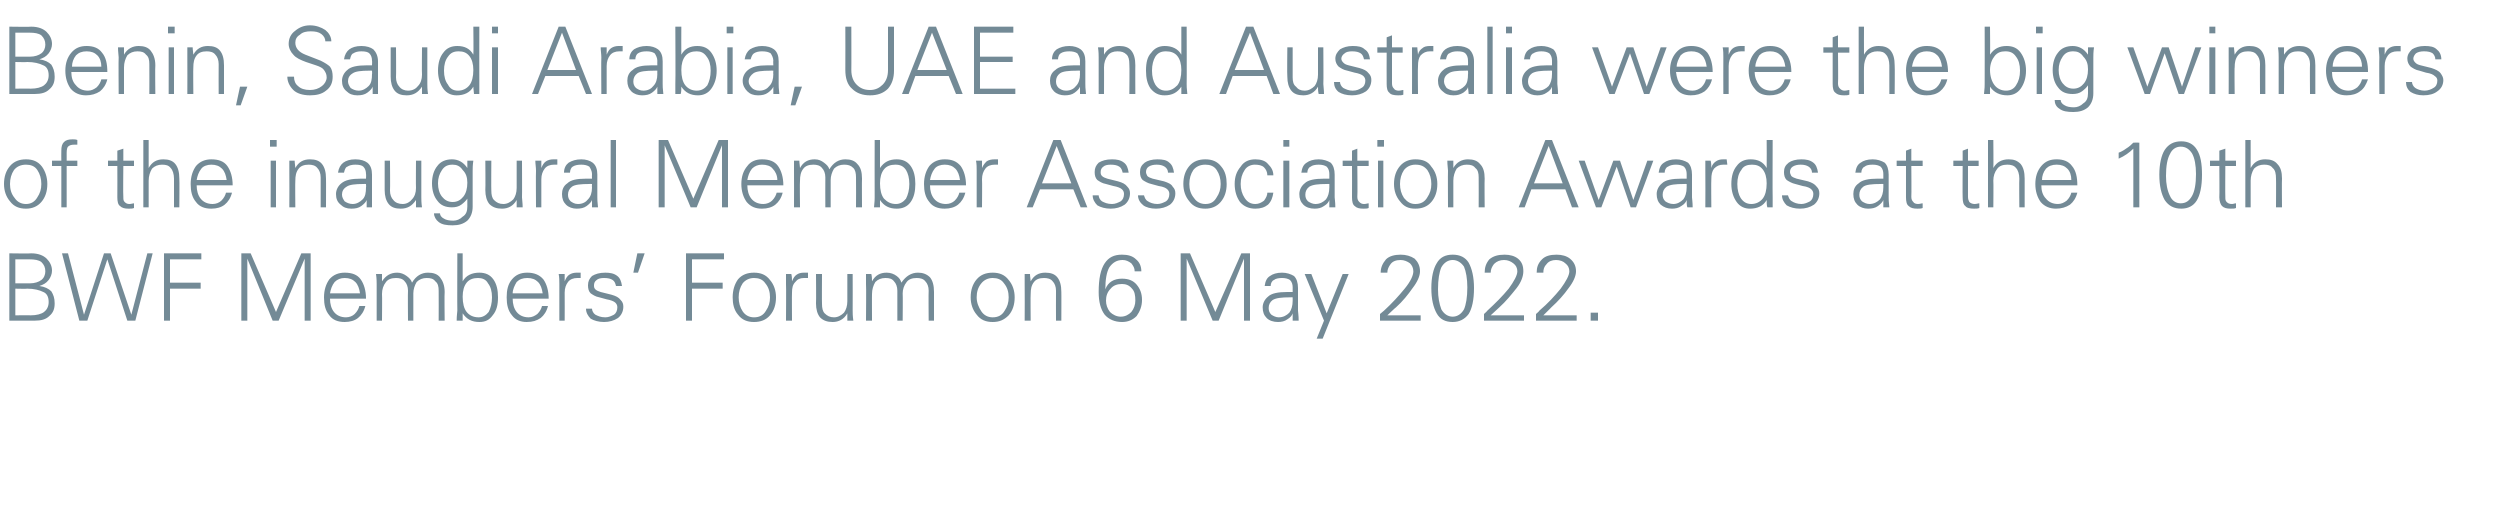
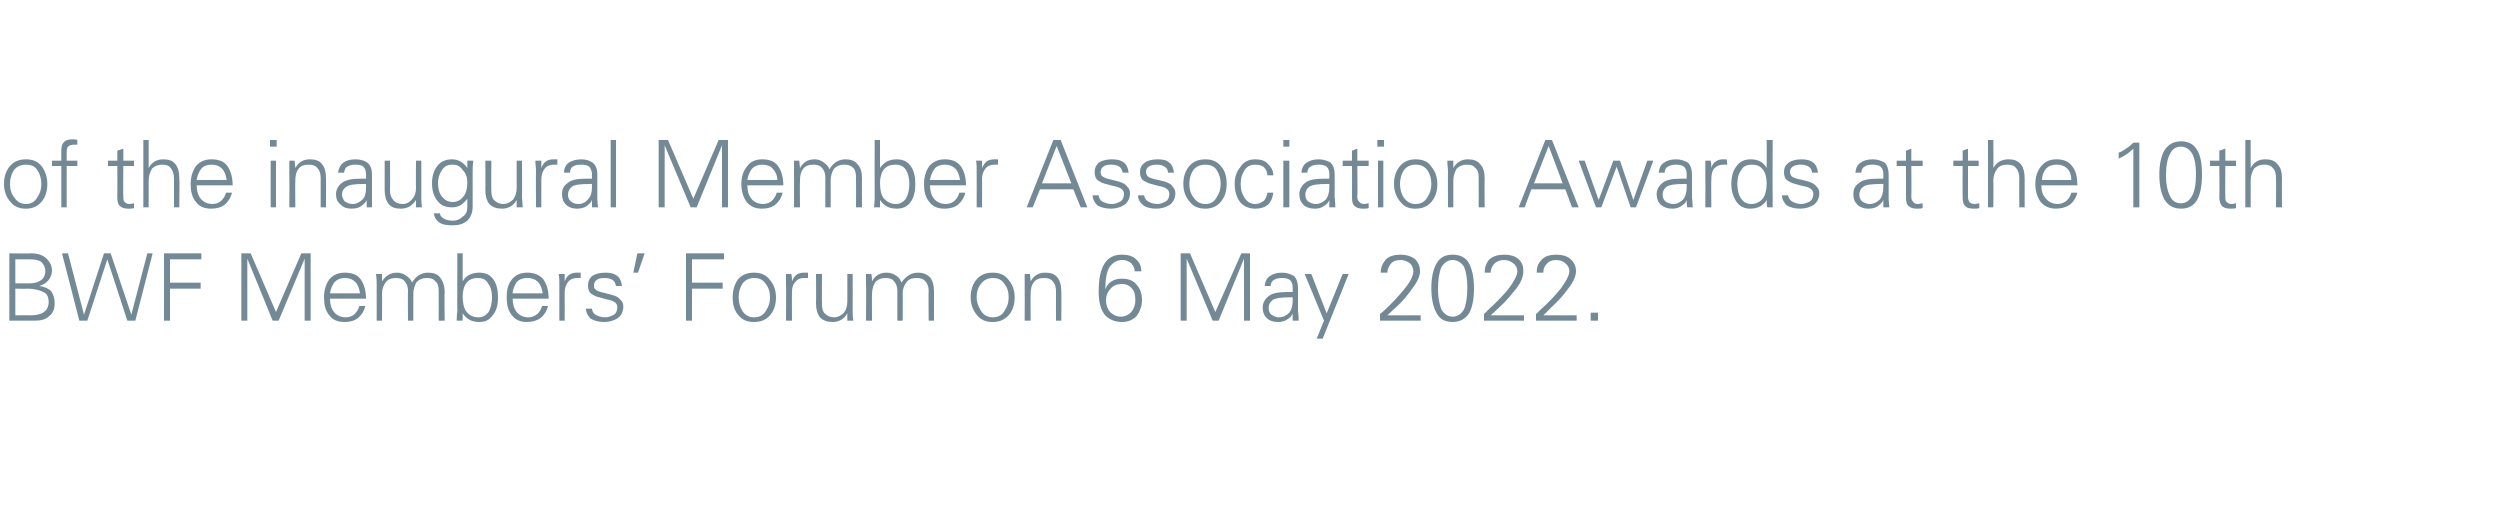
<svg xmlns="http://www.w3.org/2000/svg" version="1.1" width="375px" height="75.7px" viewBox="0 -4 375 75.7" style="top:-4px">
  <desc>Benin, Saudi Arabia, UAE and Australia were the big winners of the inaugural Member Association Awards at the 10th BW...</desc>
  <defs />
  <g id="Polygon133575">
    <path d="m1.4 44.1V34s3.32.05 3.3 0c1 0 1.8.3 2.3.8c.5.5.8 1.1.8 1.8c0 .5-.2 1-.5 1.4c-.4.5-.8.7-1.4.9c.8.1 1.4.4 1.8.8c.3.5.5 1 .5 1.8c0 .8-.2 1.4-.8 1.9c-.5.5-1.2.7-2.2.7H1.4zm.9-.8s2.32-.03 2.3 0c.9 0 1.6-.2 2-.5c.4-.3.7-.8.7-1.5c0-.8-.3-1.3-.8-1.5c-.6-.3-1.4-.5-2.4-.5c-.03.04-1.8 0-1.8 0v4zm0-4.8h2.2c.7 0 1.3-.2 1.7-.5c.4-.3.6-.8.6-1.3c0-.6-.2-1-.6-1.4c-.4-.3-1-.4-1.8-.4H2.3v3.6zm7-4.5h.9l2.4 9.2l3-9.2h1l3.1 9.2l2.4-9.2h.8l-2.6 10.1h-1.2l-3-9.2l-3 9.2h-1.2L9.3 34zm15.3 10.1V34h5.6v.9h-4.7v3.5h4.6v.9h-4.6v4.8h-.9zM36.2 34h1.4l3.8 8.8l3.8-8.8h1.4v10.1h-.9v-9.3l-3.9 9.3h-.9l-3.8-9.3v9.3h-.9V34zm13.3 6.8c0 .8.2 1.5.6 2c.4.5 1 .8 1.8.8c.5 0 1-.2 1.3-.5c.4-.4.6-.8.7-1.2h.9c-.2.8-.6 1.4-1.1 1.8c-.5.4-1.2.6-2 .6c-1 0-1.8-.3-2.3-1c-.6-.7-.8-1.6-.8-2.7c0-1.1.3-2 .8-2.7c.6-.7 1.4-1 2.3-1c1.1 0 1.9.3 2.4 1c.5.7.8 1.7.8 2.9h-5.4zm.7-2.5c-.4.5-.6 1.1-.7 1.7h4.5c-.1-.7-.3-1.3-.7-1.7c-.4-.4-.9-.6-1.6-.6c-.6 0-1.1.2-1.5.6zm7.1 5.8h-.8v-5.5c0-.3 0-.8-.1-1.5h.9v1.1c.6-.9 1.3-1.3 2.3-1.3c.5 0 1 .2 1.4.5c.4.3.7.6.8 1c.6-1 1.4-1.5 2.4-1.5c.8 0 1.4.2 1.8.7c.4.5.7 1.2.7 2.2c-.05-.03 0 4.3 0 4.3h-.9s.02-4.47 0-4.5c0-.6-.1-1.1-.5-1.4c-.3-.4-.7-.5-1.3-.5c-.6 0-1.1.2-1.5.6c-.3.5-.5 1.1-.5 1.7v4.1h-.8s-.04-4.47 0-4.5c0-.6-.2-1.1-.5-1.4c-.3-.4-.8-.5-1.3-.5c-.7 0-1.2.2-1.5.6c-.4.5-.6 1.1-.6 1.8c.04-.03 0 4 0 4zm11.2 0c0-.8.1-1.3.1-1.5c-.03.01 0-8.6 0-8.6h.8v4.2c.5-.9 1.4-1.3 2.5-1.3c.9 0 1.6.3 2.1 1c.5.7.7 1.6.7 2.7c0 1.1-.2 2-.8 2.7c-.5.7-1.1 1-2 1c-1.1 0-1.9-.4-2.5-1.3v1.1h-.9zm1.5-5.7c-.4.5-.6 1.2-.6 2.1c0 1 .2 1.8.6 2.3c.4.5 1 .8 1.8.8c.6 0 1.1-.3 1.5-.8c.3-.6.5-1.3.5-2.2c0-.9-.2-1.6-.6-2.1c-.3-.6-.9-.8-1.5-.8c-.7 0-1.3.2-1.7.7zm6.9 2.4c0 .8.2 1.5.6 2c.4.5 1 .8 1.8.8c.5 0 .9-.2 1.3-.5c.4-.4.6-.8.7-1.2h.9c-.2.8-.6 1.4-1.1 1.8c-.6.4-1.2.6-2.1.6c-.9 0-1.7-.3-2.2-1c-.6-.7-.8-1.6-.8-2.7c0-1.1.2-2 .8-2.7c.6-.7 1.3-1 2.3-1c1 0 1.8.3 2.4 1c.5.7.8 1.7.8 2.9h-5.4zm.6-2.5c-.3.5-.6 1.1-.6 1.7h4.5c-.1-.7-.3-1.3-.7-1.7c-.4-.4-.9-.6-1.6-.6c-.7 0-1.2.2-1.6.6zm9-1.4h.6v.8h-.5c-.6 0-1.1.2-1.4.6c-.3.4-.5.9-.5 1.6c.02.03 0 4.2 0 4.2h-.8v-5.5c0-.5 0-1-.1-1.5h.9v1.1c.2-.5.4-.8.7-1c.3-.2.7-.3 1.1-.3zm2.3 5.4c0 .3.2.7.5.9c.4.2.8.4 1.5.4c.5 0 .9-.2 1.3-.4c.3-.2.5-.6.5-1.1c0-.3-.1-.5-.3-.7c-.2-.2-.7-.4-1.3-.5l-1.1-.3c-.6-.1-1-.4-1.3-.6c-.3-.3-.4-.7-.4-1.2c0-.6.2-1 .6-1.4c.5-.3 1.1-.5 2-.5c.7 0 1.3.1 1.8.5c.4.3.6.8.7 1.5h-.9c-.1-.4-.2-.7-.5-.9c-.3-.2-.7-.3-1.3-.3c-.5 0-.9.1-1.1.3c-.3.2-.4.5-.4.8c0 .2 0 .4.2.6c.2.2.5.3.8.4l1.6.4c.7.2 1.1.4 1.4.8c.3.3.4.6.4 1c0 .7-.3 1.3-.8 1.7c-.6.4-1.3.6-2.1.6c-.8 0-1.5-.2-2-.5c-.4-.4-.7-.9-.7-1.5h.9zm6.2-5.4l.6-2.9h1.1l-1 2.9h-.7zm7.9 7.2V34h5.7v.9h-4.8v3.5h4.6v.9h-4.6v4.8h-.9zm7.8-.9c-.6-.7-.8-1.6-.8-2.6c0-1.1.3-2 .8-2.7c.6-.7 1.4-1 2.4-1c1 0 1.8.3 2.4 1.1c.6.7.9 1.6.9 2.6c0 1.1-.3 2-.9 2.7c-.6.7-1.4 1-2.4 1c-1 0-1.8-.3-2.4-1.1zm.7-4.7c-.4.6-.6 1.3-.6 2.1c0 .8.2 1.5.6 2.1c.4.6 1 .9 1.7.9c.8 0 1.4-.3 1.8-1c.4-.6.6-1.2.6-2c0-.8-.2-1.5-.7-2.1c-.4-.6-1-.8-1.7-.8c-.7 0-1.3.3-1.7.8zm9.2-1.6h.6v.8h-.6c-.6 0-1 .2-1.3.6c-.4.4-.5.9-.5 1.6c-.03.03 0 4.2 0 4.2h-.9s.04-5.49 0-5.5v-1.5h.8c.1.4.1.8.1 1.1c.2-.5.4-.8.7-1c.3-.2.6-.3 1.1-.3zm1.8.2h.9s-.03 4.49 0 4.5c0 .6.1 1.1.4 1.4c.4.4.8.6 1.4.6c.6 0 1.1-.3 1.5-.7c.3-.4.5-1 .5-1.7v-4.1h.8s.02 5.51 0 5.5c0 .3 0 .8.1 1.5h-.9V43c-.5.9-1.3 1.3-2.2 1.3c-.8 0-1.4-.2-1.9-.7c-.4-.5-.6-1.2-.6-2.1c.04-.05 0-4.4 0-4.4zm8.4 7h-.9s.05-5.49 0-5.5v-1.5h.8c.1.4.1.8.1 1.1c.5-.9 1.2-1.3 2.2-1.3c.6 0 1.1.2 1.5.5c.4.3.6.6.7 1c.7-1 1.5-1.5 2.5-1.5c.7 0 1.3.2 1.8.7c.4.5.6 1.2.6 2.2v4.3h-.8s-.04-4.47 0-4.5c0-.6-.2-1.1-.5-1.4c-.3-.4-.8-.5-1.3-.5c-.7 0-1.2.2-1.5.6c-.4.5-.6 1.1-.6 1.7c.04.05 0 4.1 0 4.1h-.8v-4.5c0-.6-.2-1.1-.5-1.4c-.3-.4-.7-.5-1.3-.5c-.6 0-1.1.2-1.5.6c-.3.5-.5 1.1-.5 1.8c-.02-.03 0 4 0 4zm15.7-.9c-.6-.7-.9-1.6-.9-2.6c0-1.1.3-2 .9-2.7c.6-.7 1.4-1 2.4-1c1 0 1.8.3 2.4 1.1c.6.7.9 1.6.9 2.6c0 1.1-.3 2-.9 2.7c-.7.7-1.4 1-2.4 1c-1 0-1.8-.3-2.4-1.1zm.7-4.7c-.5.6-.7 1.3-.7 2.1c0 .8.3 1.5.7 2.1c.4.6 1 .9 1.7.9c.8 0 1.4-.3 1.8-1c.4-.6.6-1.2.6-2c0-.8-.2-1.5-.7-2.1c-.4-.6-1-.8-1.7-.8c-.7 0-1.3.3-1.7.8zm7.4 5.6h-.9s.03-5.49 0-5.5v-1.5h.8c0 .4.1.8.1 1.1c.5-.9 1.2-1.3 2.2-1.3c.8 0 1.4.2 1.8.7c.4.5.6 1.2.6 2.2c.02-.03 0 4.3 0 4.3h-.8s-.02-4.47 0-4.5c0-.6-.2-1.1-.5-1.4c-.3-.4-.8-.5-1.3-.5c-.7 0-1.2.2-1.5.6c-.4.5-.5 1.1-.5 1.8c-.04-.04 0 4 0 4zm11.8-8c-.4.7-.6 1.8-.6 3.3c.4-1.1 1.3-1.6 2.5-1.6c1 0 1.7.3 2.2.9c.5.6.8 1.3.8 2.3c0 .9-.3 1.7-.8 2.4c-.6.6-1.3.9-2.2.9c-1.1 0-2-.4-2.6-1.1c-.6-.8-.9-1.9-.9-3.4c0-2 .3-3.4.9-4.3c.6-.9 1.4-1.3 2.6-1.3c.9 0 1.6.2 2.1.7c.5.4.8 1 .8 1.8h-1c0-.5-.2-.8-.5-1.2c-.4-.3-.8-.5-1.3-.5c-.9 0-1.5.4-2 1.1zm.2 3.2c-.5.5-.7 1.1-.7 1.8c0 .6.2 1.2.6 1.7c.4.4 1 .7 1.6.7c.7 0 1.2-.3 1.6-.7c.4-.5.6-1.1.6-1.7c0-.8-.1-1.4-.5-1.8c-.4-.5-.9-.7-1.5-.7c-.7 0-1.3.2-1.7.7zm10.5-5.3h1.4l3.8 8.8l3.9-8.8h1.3v10.1h-.9v-9.3l-3.8 9.3h-.9l-3.9-9.3v9.3h-.9V34zm12.6 4.9c.1-.7.3-1.2.8-1.5c.4-.3 1-.5 1.8-.5c.7 0 1.3.2 1.8.5c.4.4.6 1 .6 1.8v3.4c0 .2.1.7.1 1.5h-.9V43c-.1.3-.3.6-.8.9c-.4.3-.9.4-1.4.4c-.7 0-1.3-.2-1.7-.6c-.4-.4-.6-.9-.6-1.6c0-.6.3-1.2.8-1.6c.5-.5 1.5-.7 2.9-.7h.8v-.7c0-.4-.1-.8-.4-1.1c-.3-.2-.7-.3-1.2-.3c-.5 0-1 .1-1.2.3c-.3.1-.5.5-.5.9h-.9zm4.2 1.7s-.4-.02-.4 0c-1.3 0-2.1.1-2.6.4c-.4.3-.6.7-.6 1.2c0 .4.1.7.4 1c.3.2.7.4 1.1.4c.7 0 1.2-.3 1.6-.7c.3-.4.5-1 .5-1.8v-.5zm1.8-3.5h1L199 43l2.4-5.9h.9l-3.9 9.7h-.9l1.1-2.7l-2.9-7zm11.3 6s.57-.46.6-.5c1.2-1.1 2.2-2.2 3.1-3.3c.9-1.1 1.3-2 1.3-2.6c0-.5-.2-.9-.5-1.2c-.4-.3-.9-.5-1.4-.5c-.7 0-1.2.2-1.5.6c-.3.4-.5.8-.5 1.3h-1c0-.8.3-1.4.8-2c.5-.5 1.3-.7 2.2-.7c.8 0 1.5.2 2.1.6c.5.5.8 1.1.8 1.9c0 .7-.4 1.6-1.1 2.5c-.7 1-1.5 2-2.5 2.9c-.02-.03-1.3 1.2-1.3 1.2h5v.8H207v-1zm8.5-.1c-.5-.9-.8-2.1-.8-3.8c0-1.6.3-2.9.8-3.7c.5-.9 1.3-1.3 2.4-1.3c1.1 0 1.9.4 2.4 1.2c.5.9.8 2.2.8 3.8c0 1.8-.3 3.1-.8 3.9c-.6.8-1.4 1.2-2.4 1.2c-1.1 0-1.9-.4-2.4-1.3zm.7-6.9c-.3.7-.5 1.8-.5 3.3c0 1.2.2 2.2.5 3c.4.7 1 1.1 1.7 1.1c.7 0 1.3-.4 1.7-1.1c.3-.7.5-1.8.5-3.3c0-1.3-.2-2.4-.5-3.1c-.4-.6-1-1-1.7-1c-.7 0-1.3.4-1.7 1.1zm6.4 7s.51-.46.5-.5c1.2-1.1 2.3-2.2 3.2-3.3c.8-1.1 1.3-2 1.3-2.6c0-.5-.2-.9-.6-1.2c-.4-.3-.8-.5-1.4-.5c-.6 0-1.1.2-1.5.6c-.3.4-.5.8-.5 1.3h-.9c0-.8.2-1.4.7-2c.6-.5 1.3-.7 2.3-.7c.8 0 1.5.2 2 .6c.6.5.8 1.1.8 1.9c0 .7-.3 1.6-1 2.5c-.8 1-1.6 2-2.6 2.9l-1.3 1.2h5v.8h-6v-1zm7.8 0s.54-.46.5-.5c1.3-1.1 2.3-2.2 3.2-3.3c.8-1.1 1.3-2 1.3-2.6c0-.5-.2-.9-.6-1.2c-.3-.3-.8-.5-1.4-.5c-.6 0-1.1.2-1.4.6c-.4.4-.5.8-.5 1.3h-1c0-.8.2-1.4.8-2c.5-.5 1.2-.7 2.2-.7c.8 0 1.5.2 2 .6c.6.5.9 1.1.9 1.9c0 .7-.4 1.6-1.1 2.5c-.7 1-1.6 2-2.6 2.9c.05-.03-1.2 1.2-1.2 1.2h5v.8h-6.1v-1zm8.2-.2h1.1v1.2h-1.1v-1.2z" stroke="none" fill="#738a96" />
  </g>
  <g id="Polygon133574">
    <path d="m1.5 26.2c-.6-.7-.9-1.6-.9-2.6c0-1.1.3-2 .9-2.7c.6-.7 1.4-1 2.4-1c1 0 1.8.3 2.4 1.1c.5.7.8 1.6.8 2.6c0 1.1-.3 2-.9 2.7c-.6.7-1.4 1-2.3 1c-1 0-1.8-.3-2.4-1.1zm.6-4.7c-.4.6-.6 1.3-.6 2.1c0 .8.2 1.5.7 2.1c.4.6 1 .9 1.7.9c.7 0 1.3-.3 1.7-1c.4-.6.6-1.2.6-2c0-.8-.2-1.5-.6-2.1c-.4-.6-1-.8-1.7-.8c-.8 0-1.4.3-1.8.8zm5.7-1.4h1.4s-.02-1.52 0-1.5c0-.6.1-1 .4-1.3c.3-.3.7-.4 1.3-.4c.2 0 .5 0 .7.1v.7h-.5c-.4 0-.7.1-.9.3c-.1.1-.2.4-.2.9v1.2h1.6v.8H10v6.2h-.8v-6.2H7.8v-.8zm8.4.8v-.8h1.4v-1.5l.9-.3v1.8h1.6v.8h-1.6s-.05 4.62 0 4.6c0 .4 0 .6.2.8c.2.2.4.3.7.3c.3 0 .5-.1.7-.1v.7c-.2.1-.5.1-.8.1c-.6 0-1-.1-1.3-.4c-.3-.2-.4-.7-.4-1.3c.02-.01 0-4.7 0-4.7h-1.4zm5.3-3.9h.8v4.2c.5-.9 1.2-1.3 2.2-1.3c.8 0 1.4.2 1.8.7c.4.5.6 1.2.6 2.2c.04-.03 0 4.3 0 4.3h-.8v-4.3c0-.7-.2-1.3-.5-1.6c-.3-.4-.7-.5-1.3-.5c-.6 0-1.1.2-1.5.6c-.3.5-.5 1.1-.5 1.8v4h-.8V17zm8 6.8c0 .8.2 1.5.6 2c.4.5 1 .8 1.8.8c.5 0 1-.2 1.3-.5c.4-.4.6-.8.7-1.2h.9c-.2.8-.6 1.4-1.1 1.8c-.5.4-1.2.6-2 .6c-1 0-1.8-.3-2.3-1c-.6-.7-.8-1.6-.8-2.7c0-1.1.3-2 .8-2.7c.6-.7 1.4-1 2.3-1c1.1 0 1.9.3 2.4 1c.5.7.8 1.7.8 2.9h-5.4zm.7-2.5c-.4.5-.6 1.1-.7 1.7h4.5c-.1-.7-.3-1.3-.7-1.7c-.4-.4-.9-.6-1.6-.6c-.6 0-1.2.2-1.5.6zm10.4-1.2h.8v7h-.8v-7zm-.1-3.1h1v1h-1v-1zm3.8 10.1h-.9s.03-5.49 0-5.5v-1.5h.8c0 .4.1.8.1 1.1c.5-.9 1.2-1.3 2.2-1.3c.8 0 1.4.2 1.8.7c.4.5.6 1.2.6 2.2c.02-.03 0 4.3 0 4.3h-.8v-4.5c0-.6-.2-1.1-.5-1.4c-.3-.4-.8-.5-1.3-.5c-.7 0-1.2.2-1.5.6c-.4.5-.5 1.1-.5 1.8c-.04-.04 0 4 0 4zm6.4-5.2c.1-.7.4-1.2.8-1.5c.4-.3 1-.5 1.8-.5c.8 0 1.4.2 1.8.5c.5.4.7 1 .7 1.8v4.9h-.8V26c-.1.3-.4.6-.8.9c-.4.3-.9.4-1.5.4c-.7 0-1.2-.2-1.6-.6c-.5-.4-.7-.9-.7-1.6c0-.6.3-1.2.8-1.6c.6-.5 1.5-.7 2.9-.7h.8s.04-.67 0-.7c0-.4-.1-.8-.4-1.1c-.2-.2-.6-.3-1.2-.3c-.5 0-.9.1-1.2.3c-.3.1-.4.5-.5.9h-.9zm4.2 1.7s-.36-.02-.4 0c-1.2 0-2.1.1-2.5.4c-.5.3-.7.7-.7 1.2c0 .4.2.7.4 1c.3.2.7.4 1.2.4c.6 0 1.1-.3 1.5-.7c.4-.4.5-1 .5-1.8c.04.04 0-.5 0-.5zm2.8-3.5h.8s.04 4.49 0 4.5c0 .6.2 1.1.5 1.4c.3.4.8.6 1.4.6c.6 0 1.1-.3 1.4-.7c.4-.4.6-1 .6-1.7c-.03-.04 0-4.1 0-4.1h.8v5.5c0 .3 0 .8.1 1.5h-.9V26c-.6.9-1.3 1.3-2.3 1.3c-.8 0-1.4-.2-1.8-.7c-.4-.5-.6-1.2-.6-2.1c.01-.05 0-4.4 0-4.4zm8.1 9.2c-.4-.3-.7-.8-.7-1.3h.9c0 .3.2.6.6.8c.3.2.8.3 1.4.3c.5 0 1-.2 1.4-.6c.5-.3.7-.8.7-1.5v-1.2c-.2.3-.5.6-.9.9c-.4.3-.9.4-1.4.4c-1 0-1.7-.3-2.2-1c-.5-.6-.8-1.5-.8-2.6c0-1.1.3-2 .8-2.6c.5-.7 1.3-1 2.2-1c.9 0 1.7.4 2.3 1.3v-1.1h.9c-.1.7-.1 1.2-.1 1.5v5.4c0 .9-.3 1.6-.8 2.1c-.6.5-1.3.7-2.2.7c-.9 0-1.6-.1-2.1-.5zm4.3-5.9c0-.8-.2-1.4-.7-1.9c-.4-.6-.9-.8-1.5-.8c-.7 0-1.2.2-1.6.8c-.4.6-.6 1.2-.6 2c0 .8.2 1.5.6 2c.4.5.9.8 1.6.8c.7 0 1.2-.3 1.6-.8c.4-.5.6-1.2.6-2.1zm2.7-3.3h.9s-.03 4.49 0 4.5c0 .6.1 1.1.4 1.4c.4.4.8.6 1.4.6c.6 0 1.1-.3 1.5-.7c.3-.4.5-1 .5-1.7v-4.1h.8s.03 5.51 0 5.5c0 .3.1.8.1 1.5h-.9V26c-.5.9-1.3 1.3-2.2 1.3c-.8 0-1.4-.2-1.9-.7c-.4-.5-.6-1.2-.6-2.1c.04-.05 0-4.4 0-4.4zm10.2-.2h.6v.8h-.5c-.6 0-1.1.2-1.4.6c-.3.4-.5.9-.5 1.6v4.2h-.8s-.04-5.49 0-5.5c0-.5-.1-1-.1-1.5h.9v1.1c.2-.5.4-.8.7-1c.3-.2.7-.3 1.1-.3zm1.6 2c0-.7.3-1.2.7-1.5c.5-.3 1.1-.5 1.9-.5c.7 0 1.3.2 1.7.5c.5.4.7 1 .7 1.8v3.4c0 .2 0 .7.1 1.5h-.9V26c-.1.3-.4.6-.8.9c-.4.3-.9.4-1.5.4c-.6 0-1.2-.2-1.6-.6c-.4-.4-.6-.9-.6-1.6c0-.6.2-1.2.8-1.6c.5-.5 1.4-.7 2.8-.7c.03.01.9 0 .9 0c0 0-.03-.67 0-.7c0-.4-.2-.8-.4-1.1c-.3-.2-.7-.3-1.2-.3c-.6 0-1 .1-1.3.3c-.2.1-.4.5-.4.9h-.9zm4.2 1.7s-.43-.02-.4 0c-1.3 0-2.2.1-2.6.4c-.4.3-.6.7-.6 1.2c0 .4.1.7.4 1c.3.2.6.4 1.1.4c.7 0 1.2-.3 1.5-.7c.4-.4.6-1 .6-1.8c-.03.04 0-.5 0-.5zm2.8 3.5V17h.8v10.1h-.8zM98.8 17h1.4l3.8 8.8l3.8-8.8h1.4v10.1h-.9v-9.3l-3.8 9.3h-.9l-3.9-9.3v9.3h-.9V17zm13.3 6.8c0 .8.2 1.5.6 2c.4.5 1 .8 1.8.8c.5 0 1-.2 1.3-.5c.4-.4.6-.8.7-1.2h.9c-.2.8-.6 1.4-1.1 1.8c-.5.4-1.2.6-2 .6c-1 0-1.7-.3-2.3-1c-.5-.7-.8-1.6-.8-2.7c0-1.1.3-2 .9-2.7c.5-.7 1.3-1 2.2-1c1.1 0 1.9.3 2.4 1c.5.7.8 1.7.8 2.9h-5.4zm.7-2.5c-.4.5-.6 1.1-.7 1.7h4.5c0-.7-.3-1.3-.7-1.7c-.3-.4-.9-.6-1.6-.6c-.6 0-1.1.2-1.5.6zm7.2 5.8h-.9s.02-5.49 0-5.5v-1.5h.8c0 .4.1.8.1 1.1c.5-.9 1.2-1.3 2.2-1.3c.6 0 1 .2 1.4.5c.4.3.7.6.8 1c.6-1 1.4-1.5 2.4-1.5c.8 0 1.4.2 1.8.7c.5.5.7 1.2.7 2.2c-.03-.03 0 4.3 0 4.3h-.9s.03-4.47 0-4.5c0-.6-.1-1.1-.4-1.4c-.4-.4-.8-.5-1.4-.5c-.6 0-1.1.2-1.5.6c-.3.5-.5 1.1-.5 1.7v4.1h-.8s-.02-4.47 0-4.5c0-.6-.2-1.1-.5-1.4c-.3-.4-.8-.5-1.3-.5c-.7 0-1.2.2-1.5.6c-.4.5-.5 1.1-.5 1.8c-.05-.03 0 4 0 4zm11.1 0c.1-.8.1-1.3.1-1.5c-.02.01 0-8.6 0-8.6h.8v4.2c.6-.9 1.4-1.3 2.5-1.3c.9 0 1.6.3 2.1 1c.5.7.7 1.6.7 2.7c0 1.1-.2 2-.7 2.7c-.5.7-1.2 1-2.1 1c-1.1 0-1.9-.4-2.5-1.3v1.1h-.9zm1.5-5.7c-.4.5-.6 1.2-.6 2.1c0 1 .2 1.8.6 2.3c.5.5 1 .8 1.8.8c.6 0 1.1-.3 1.5-.8c.3-.6.5-1.3.5-2.2c0-.9-.2-1.6-.5-2.1c-.4-.6-.9-.8-1.6-.8c-.7 0-1.3.2-1.7.7zm6.9 2.4c0 .8.2 1.5.6 2c.4.5 1 .8 1.8.8c.5 0 1-.2 1.3-.5c.4-.4.6-.8.7-1.2h.9c-.2.8-.6 1.4-1.1 1.8c-.5.4-1.2.6-2 .6c-1 0-1.8-.3-2.3-1c-.6-.7-.8-1.6-.8-2.7c0-1.1.3-2 .8-2.7c.6-.7 1.4-1 2.3-1c1.1 0 1.8.3 2.4 1c.5.7.8 1.7.8 2.9h-5.4zm.7-2.5c-.4.5-.6 1.1-.7 1.7h4.5c-.1-.7-.3-1.3-.7-1.7c-.4-.4-.9-.6-1.6-.6c-.6 0-1.2.2-1.5.6zm9-1.4h.5v.8h-.5c-.6 0-1.1.2-1.4.6c-.3.4-.5.9-.5 1.6c.04.03 0 4.2 0 4.2h-.8v-5.5c0-.5 0-1-.1-1.5h.9v1.1c.2-.5.5-.8.7-1c.3-.2.7-.3 1.2-.3zm4.8 7.2l4-10.1h1.1l4 10.1h-1l-1.1-2.7h-5l-1.1 2.7h-.9zm2.3-3.6h4.4l-2.2-5.6l-2.2 5.6zm8.5 1.8c0 .3.2.7.5.9c.4.2.8.4 1.5.4c.5 0 .9-.2 1.3-.4c.3-.2.5-.6.5-1.1c0-.3-.1-.5-.3-.7c-.2-.2-.7-.4-1.3-.5l-1.1-.3c-.6-.1-1-.4-1.3-.6c-.3-.3-.4-.7-.4-1.2c0-.6.2-1 .6-1.4c.5-.3 1.1-.5 2-.5c.7 0 1.3.1 1.8.5c.4.3.6.8.7 1.5h-.9c-.1-.4-.2-.7-.5-.9c-.3-.2-.7-.3-1.3-.3c-.5 0-.9.1-1.1.3c-.3.2-.4.5-.4.8c0 .2 0 .4.2.6c.2.2.5.3.8.4l1.6.4c.7.2 1.1.4 1.4.8c.3.3.4.6.4 1c0 .7-.3 1.3-.8 1.7c-.6.4-1.3.6-2.1.6c-.8 0-1.5-.2-2-.5c-.4-.4-.7-.9-.7-1.5h.9zm6.8 0c.1.3.2.7.6.9c.3.2.8.4 1.4.4c.5 0 .9-.2 1.3-.4c.3-.2.5-.6.5-1.1c0-.3-.1-.5-.3-.7c-.2-.2-.6-.4-1.3-.5l-1.1-.3c-.5-.1-1-.4-1.3-.6c-.3-.3-.4-.7-.4-1.2c0-.6.2-1 .7-1.4c.4-.3 1.1-.5 1.9-.5c.8 0 1.4.1 1.8.5c.4.3.6.8.7 1.5h-.9c0-.4-.2-.7-.5-.9c-.3-.2-.7-.3-1.2-.3c-.5 0-.9.1-1.2.3c-.3.2-.4.5-.4.8c0 .2.1.4.2.6c.2.2.5.3.8.4l1.7.4c.6.2 1.1.4 1.3.8c.3.3.4.6.4 1c0 .7-.3 1.3-.8 1.7c-.6.4-1.3.6-2.1.6c-.8 0-1.5-.2-1.9-.5c-.5-.4-.8-.9-.8-1.5h.9zm6.8.9c-.6-.7-.9-1.6-.9-2.6c0-1.1.3-2 .9-2.7c.6-.7 1.4-1 2.4-1c1 0 1.8.3 2.4 1.1c.6.7.8 1.6.8 2.6c0 1.1-.3 2-.9 2.7c-.6.7-1.4 1-2.3 1c-1 0-1.8-.3-2.4-1.1zm.6-4.7c-.4.6-.6 1.3-.6 2.1c0 .8.2 1.5.7 2.1c.4.6 1 .9 1.7.9c.8 0 1.3-.3 1.7-1c.4-.6.6-1.2.6-2c0-.8-.2-1.5-.6-2.1c-.4-.6-1-.8-1.7-.8c-.8 0-1.4.3-1.8.8zm10.6 4.6c.3-.4.5-.8.5-1.2h.9c-.1.7-.3 1.3-.8 1.8c-.5.4-1.1.6-1.9.6c-.9 0-1.7-.3-2.3-1c-.5-.7-.8-1.6-.8-2.7c0-1.1.3-1.9.9-2.6c.5-.8 1.3-1.1 2.2-1.1c.8 0 1.5.2 1.9.7c.5.5.8 1 .8 1.7h-.9c0-.5-.2-.9-.5-1.2c-.3-.3-.8-.4-1.4-.4c-.6 0-1.2.3-1.5.8c-.4.6-.6 1.3-.6 2.1c0 .8.2 1.5.6 2.1c.4.6.9.9 1.6.9c.5 0 .9-.2 1.3-.5zm2.9-6h.9v7h-.9v-7zm0-3.1h.9v1h-.9v-1zm2.7 4.9c.1-.7.3-1.2.8-1.5c.4-.3 1-.5 1.8-.5c.7 0 1.3.2 1.8.5c.4.4.6 1 .6 1.8v3.4c0 .2.1.7.1 1.5h-.9V26c-.1.3-.3.6-.8.9c-.4.3-.9.4-1.4.4c-.7 0-1.3-.2-1.7-.6c-.4-.4-.6-.9-.6-1.6c0-.6.3-1.2.8-1.6c.5-.5 1.5-.7 2.9-.7h.8v-.7c0-.4-.1-.8-.4-1.1c-.3-.2-.7-.3-1.2-.3c-.5 0-1 .1-1.2.3c-.3.1-.5.5-.5.9h-.9zm4.2 1.7s-.4-.02-.4 0c-1.3 0-2.1.1-2.6.4c-.4.3-.6.7-.6 1.2c0 .4.1.7.4 1c.3.2.7.4 1.1.4c.7 0 1.2-.3 1.6-.7c.3-.4.5-1 .5-1.8v-.5zm2-2.7v-.8h1.4v-1.5l.8-.3v1.8h1.7v.8h-1.7s.05 4.62 0 4.6c0 .4.1.6.3.8c.2.2.4.3.7.3c.3 0 .5-.1.7-.1v.7c-.2.1-.5.1-.8.1c-.6 0-1-.1-1.3-.4c-.3-.2-.4-.7-.4-1.3c.02-.01 0-4.7 0-4.7h-1.4zm5.3-.8h.8v7h-.8v-7zm-.1-3.1h1v1h-1v-1zm3.4 9.2c-.6-.7-.9-1.6-.9-2.6c0-1.1.3-2 .9-2.7c.6-.7 1.4-1 2.3-1c1.1 0 1.9.3 2.4 1.1c.6.7.9 1.6.9 2.6c0 1.1-.3 2-.9 2.7c-.6.7-1.4 1-2.4 1c-1 0-1.7-.3-2.3-1.1zm.6-4.7c-.4.6-.6 1.3-.6 2.1c0 .8.2 1.5.6 2.1c.5.6 1 .9 1.7.9c.8 0 1.4-.3 1.8-1c.4-.6.6-1.2.6-2c0-.8-.2-1.5-.6-2.1c-.5-.6-1-.8-1.8-.8c-.7 0-1.3.3-1.7.8zm7.4 5.6h-.8s-.03-5.49 0-5.5c0-.3-.1-.8-.1-1.5h.9v1.1c.5-.9 1.3-1.3 2.2-1.3c.8 0 1.4.2 1.8.7c.5.5.7 1.2.7 2.2c-.04-.03 0 4.3 0 4.3h-.9s.02-4.47 0-4.5c0-.6-.1-1.1-.5-1.4c-.3-.4-.7-.5-1.3-.5c-.6 0-1.1.2-1.5.6c-.3.5-.5 1.1-.5 1.8v4zm9.8 0l4-10.1h1l4 10.1h-1l-1-2.7h-5.1l-1 2.7h-.9zm2.3-3.6h4.3l-2.1-5.6l-2.2 5.6zm6.7-3.4h.9l2.1 5.9l2.2-5.9h1l2 5.9l2.1-5.9h.9l-2.6 7h-.8l-2.1-6.1l-2.3 6.1h-.8l-2.6-7zm12 1.8c.1-.7.3-1.2.8-1.5c.4-.3 1-.5 1.8-.5c.7 0 1.3.2 1.8.5c.4.4.6 1 .6 1.8v3.4c0 .2.1.7.1 1.5h-.8c-.1-.3-.1-.7-.1-1.1c-.1.3-.3.6-.8.9c-.4.3-.9.4-1.4.4c-.7 0-1.2-.2-1.7-.6c-.4-.4-.6-.9-.6-1.6c0-.6.3-1.2.8-1.6c.5-.5 1.5-.7 2.9-.7h.8v-.7c0-.4-.1-.8-.4-1.1c-.3-.2-.7-.3-1.2-.3c-.5 0-.9.1-1.2.3c-.3.1-.5.5-.5.9h-.9zm4.2 1.7s-.39-.02-.4 0c-1.3 0-2.1.1-2.6.4c-.4.3-.6.7-.6 1.2c0 .4.1.7.4 1c.3.2.7.4 1.2.4c.6 0 1.1-.3 1.5-.7c.3-.4.5-1 .5-1.8v-.5zm5.5-3.7h.5l.1.8h-.6c-.6 0-1 .2-1.4.6c-.3.4-.4.9-.4 1.6c-.04.03 0 4.2 0 4.2h-.9s.03-5.49 0-5.5v-1.5h.8c.1.4.1.8.1 1.1c.1-.5.4-.8.7-1c.3-.2.6-.3 1.1-.3zm4.1 0c1.1 0 1.9.4 2.4 1.3c.03 0 0-4.2 0-4.2h.9s-.03 8.62 0 8.6v1.5h-.8c-.1-.3-.1-.7-.1-1.1c-.5.9-1.4 1.3-2.5 1.3c-.8 0-1.5-.3-2-1c-.5-.7-.8-1.6-.8-2.7c0-1.2.3-2.1.8-2.7c.5-.7 1.2-1 2.1-1zm1.8 5.9c.4-.5.6-1.3.6-2.3c0-.9-.2-1.6-.6-2.1c-.4-.5-.9-.7-1.6-.7c-.7 0-1.3.2-1.6.8c-.4.5-.6 1.2-.6 2.1c0 .9.2 1.6.5 2.1c.4.6.9.9 1.6.9c.7 0 1.3-.3 1.7-.8zm3.8-.5c.1.3.2.7.6.9c.3.2.8.4 1.4.4c.5 0 .9-.2 1.3-.4c.3-.2.5-.6.5-1.1c0-.3-.1-.5-.3-.7c-.2-.2-.6-.4-1.3-.5l-1.1-.3c-.5-.1-1-.4-1.3-.6c-.3-.3-.4-.7-.4-1.2c0-.6.2-1 .7-1.4c.4-.3 1.1-.5 1.9-.5c.7 0 1.3.1 1.8.5c.4.3.6.8.7 1.5h-.9c0-.4-.2-.7-.5-.9c-.3-.2-.7-.3-1.2-.3c-.5 0-.9.1-1.2.3c-.3.2-.4.5-.4.8c0 .2.1.4.2.6c.2.2.5.3.8.4l1.7.4c.6.2 1 .4 1.3.8c.3.3.4.6.4 1c0 .7-.3 1.3-.8 1.7c-.6.4-1.3.6-2.1.6c-.8 0-1.5-.2-2-.5c-.4-.4-.7-.9-.7-1.5h.9zm10.1-3.4c.1-.7.3-1.2.8-1.5c.4-.3 1-.5 1.8-.5c.7 0 1.3.2 1.8.5c.4.4.6 1 .6 1.8v3.4c0 .2 0 .7.1 1.5h-.9V26c-.1.3-.4.6-.8.9c-.4.3-.9.4-1.5.4c-.6 0-1.2-.2-1.6-.6c-.4-.4-.6-.9-.6-1.6c0-.6.2-1.2.8-1.6c.5-.5 1.5-.7 2.8-.7c.04.01.9 0 .9 0v-.7c0-.4-.1-.8-.4-1.1c-.3-.2-.7-.3-1.2-.3c-.6 0-1 .1-1.2.3c-.3.1-.5.5-.5.9h-.9zm4.2 1.7s-.41-.02-.4 0c-1.3 0-2.2.1-2.6.4c-.4.3-.6.7-.6 1.2c0 .4.1.7.4 1c.3.2.7.4 1.1.4c.7 0 1.2-.3 1.6-.7c.3-.4.5-1 .5-1.8v-.5zm2-2.7v-.8h1.4v-1.5l.8-.3v1.8h1.7v.8h-1.7s.04 4.62 0 4.6c0 .4.1.6.3.8c.1.2.4.3.7.3c.3 0 .5-.1.7-.1v.7c-.2.1-.5.1-.8.1c-.6 0-1-.1-1.3-.4c-.3-.2-.4-.7-.4-1.3v-4.7h-1.4zm8.5 0v-.8h1.4v-1.5l.8-.3v1.8h1.6v.8h-1.6v4.6c0 .4.1.6.2.8c.2.2.5.3.8.3c.3 0 .5-.1.7-.1v.7c-.2.1-.5.1-.8.1c-.6 0-1.1-.1-1.3-.4c-.3-.2-.4-.7-.4-1.3c-.03-.01 0-4.7 0-4.7H293zm5.2-3.9h.8s.04 4.2 0 4.2c.5-.9 1.3-1.3 2.3-1.3c.8 0 1.3.2 1.8.7c.4.5.6 1.2.6 2.2v4.3h-.8s-.04-4.32 0-4.3c0-.7-.2-1.3-.5-1.6c-.3-.4-.8-.5-1.3-.5c-.7 0-1.2.2-1.5.6c-.4.5-.6 1.1-.6 1.8c.04-.04 0 4 0 4h-.8V17zm8 6.8c0 .8.2 1.5.7 2c.4.5 1 .8 1.8.8c.5 0 .9-.2 1.3-.5c.4-.4.6-.8.7-1.2h.9c-.2.8-.6 1.4-1.1 1.8c-.6.4-1.3.6-2.1.6c-.9 0-1.7-.3-2.3-1c-.5-.7-.8-1.6-.8-2.7c0-1.1.3-2 .9-2.7c.6-.7 1.3-1 2.3-1c1 0 1.8.3 2.3 1c.6.7.8 1.7.8 2.9h-5.4zm.7-2.5c-.4.5-.6 1.1-.6 1.7h4.4c0-.7-.2-1.3-.6-1.7c-.4-.4-.9-.6-1.6-.6c-.7 0-1.2.2-1.6.6zm10.9-2.4c.3-.1.7-.3 1.1-.6c.5-.3.8-.6 1.1-.9c0-.02.9 0 .9 0v9.7h-.9s-.01-8.77 0-8.8c-.6.6-1.3 1.1-2.2 1.5v-.9zm6.9 7.1c-.5-.9-.8-2.1-.8-3.8c0-1.6.3-2.9.8-3.7c.6-.9 1.4-1.3 2.5-1.3c1 0 1.8.4 2.3 1.2c.6.9.8 2.2.8 3.8c0 1.8-.3 3.1-.8 3.9c-.5.8-1.3 1.2-2.3 1.2c-1.1 0-1.9-.4-2.5-1.3zm.8-6.9c-.4.7-.6 1.8-.6 3.3c0 1.2.2 2.2.6 3c.3.7.9 1.1 1.6 1.1c.8 0 1.3-.4 1.7-1.1c.4-.7.6-1.8.6-3.3c0-1.3-.2-2.4-.6-3.1c-.4-.6-.9-1-1.7-1c-.7 0-1.3.4-1.6 1.1zm6 1.8v-.8h1.4v-1.5l.9-.3v1.8h1.6v.8h-1.6s-.03 4.62 0 4.6c0 .4 0 .6.2.8c.2.2.4.3.8.3c.2 0 .4-.1.6-.1v.7c-.2.1-.4.1-.8.1c-.6 0-1-.1-1.3-.4c-.2-.2-.4-.7-.4-1.3c.04-.01 0-4.7 0-4.7h-1.4zm5.3-3.9h.8v4.2c.5-.9 1.2-1.3 2.2-1.3c.8 0 1.4.2 1.8.7c.5.5.7 1.2.7 2.2c-.04-.03 0 4.3 0 4.3h-.9s.03-4.32 0-4.3c0-.7-.1-1.3-.5-1.6c-.3-.4-.7-.5-1.3-.5c-.6 0-1.1.2-1.5.6c-.3.5-.5 1.1-.5 1.8v4h-.8V17z" stroke="none" fill="#738a96" />
  </g>
  <g id="Polygon133573">
-     <path d="m1.4 10.1V0s3.32.05 3.3 0c1 0 1.8.3 2.3.8c.5.5.8 1.1.8 1.8c0 .5-.2 1-.5 1.4c-.4.5-.8.7-1.4.9c.8.1 1.4.4 1.8.8c.3.5.5 1 .5 1.8c0 .8-.2 1.4-.8 1.9c-.5.5-1.2.7-2.2.7H1.4zm.9-.8s2.32-.03 2.3 0c.9 0 1.6-.2 2-.5c.4-.3.7-.8.7-1.5c0-.8-.3-1.3-.8-1.5c-.6-.3-1.4-.5-2.4-.5c-.03.04-1.8 0-1.8 0v4zm0-4.8h2.2c.7 0 1.3-.2 1.7-.5c.4-.3.6-.8.6-1.3c0-.6-.2-1-.6-1.4c-.4-.3-1-.4-1.8-.4H2.3v3.6zm8.4 2.3c0 .8.2 1.5.7 2c.4.5 1 .8 1.8.8c.5 0 .9-.2 1.3-.5c.4-.4.6-.8.7-1.2h.9c-.2.8-.6 1.4-1.1 1.8c-.6.4-1.3.6-2.1.6c-.9 0-1.7-.3-2.3-1c-.5-.7-.8-1.6-.8-2.7c0-1.1.3-2 .9-2.7c.6-.7 1.3-1 2.3-1c1 0 1.8.3 2.3 1c.6.7.8 1.7.8 2.9h-5.4zm.7-2.5c-.4.5-.6 1.1-.6 1.7h4.4c0-.7-.2-1.3-.6-1.7c-.4-.4-.9-.6-1.6-.6c-.7 0-1.2.2-1.6.6zm7.2 5.8h-.8s-.04-5.49 0-5.5c0-.3-.1-.8-.1-1.5h.9v1.1c.5-.9 1.3-1.3 2.2-1.3c.8 0 1.4.2 1.8.7c.4.5.7 1.2.7 2.2c-.05-.03 0 4.3 0 4.3h-.9s.02-4.47 0-4.5c0-.6-.1-1.1-.5-1.4c-.3-.4-.7-.5-1.3-.5c-.6 0-1.1.2-1.5.6c-.3.5-.5 1.1-.5 1.8v4zm6.7-7h.8v7h-.8v-7zM25.2 0h1v1h-1v-1zM29 10.1h-.9s.02-5.49 0-5.5V3.1h.8c0 .4.1.8.1 1.1c.5-.9 1.2-1.3 2.2-1.3c.8 0 1.4.2 1.8.7c.4.5.6 1.2.6 2.2v4.3h-.8s-.02-4.47 0-4.5c0-.6-.2-1.1-.5-1.4c-.3-.4-.8-.5-1.3-.5c-.7 0-1.2.2-1.5.6c-.4.5-.5 1.1-.5 1.8c-.04-.04 0 4 0 4zm6.4 1.7L36 9h1.1l-1 2.8h-.7zm8.7-4.3c0 .6.2 1.1.6 1.4c.4.4 1 .6 1.8.6c.7 0 1.3-.2 1.8-.6c.4-.3.7-.8.7-1.3c0-.5-.2-.8-.4-1.1c-.2-.3-.6-.5-1.2-.7l-1.5-.5c-.8-.3-1.5-.6-1.9-1.1c-.4-.4-.7-1-.7-1.6c0-.8.3-1.5 1-2c.6-.5 1.3-.8 2.2-.8c.9 0 1.7.3 2.3.7c.5.4.9 1 .9 1.7h-.9c0-.4-.2-.8-.6-1.1c-.4-.3-.9-.4-1.6-.4c-.6 0-1.2.1-1.6.5c-.5.3-.7.7-.7 1.2c0 .8.5 1.4 1.5 1.8l2.3.9c.6.3 1.1.6 1.4.9c.3.4.4.9.4 1.5c0 .9-.3 1.6-1 2.1c-.6.5-1.4.7-2.4.7c-1.1 0-2-.3-2.5-.8c-.6-.6-.9-1.3-.9-2h1zm7.5-2.6c.1-.7.4-1.2.8-1.5c.4-.3 1-.5 1.8-.5c.8 0 1.4.2 1.8.5c.4.4.7 1 .7 1.8v4.9h-.8V9c-.1.3-.4.6-.8.9c-.4.3-.9.4-1.5.4c-.7 0-1.2-.2-1.6-.6c-.5-.4-.7-.9-.7-1.6c0-.6.3-1.2.8-1.6c.5-.5 1.5-.7 2.9-.7h.8s.04-.67 0-.7c0-.4-.1-.8-.4-1.1c-.2-.2-.6-.3-1.2-.3c-.5 0-.9.1-1.2.3c-.3.1-.4.5-.5.9h-.9zm4.2 1.7s-.36-.02-.4 0c-1.2 0-2.1.1-2.5.4c-.5.3-.7.7-.7 1.2c0 .4.2.7.4 1c.3.2.7.4 1.2.4c.6 0 1.1-.3 1.5-.7c.4-.4.5-1 .5-1.8c.04.04 0-.5 0-.5zm2.8-3.5h.8s.04 4.49 0 4.5c0 .6.2 1.1.5 1.4c.3.4.8.6 1.3.6c.7 0 1.2-.3 1.5-.7c.4-.4.6-1 .6-1.7c-.04-.04 0-4.1 0-4.1h.8v5.5c0 .3 0 .8.1 1.5h-.9V9c-.6.9-1.3 1.3-2.3 1.3c-.8 0-1.4-.2-1.8-.7c-.4-.5-.6-1.2-.6-2.1c.01-.05 0-4.4 0-4.4zm10-.2c1.1 0 1.9.4 2.4 1.3c.05 0 0-4.2 0-4.2h.9s-.02 8.62 0 8.6v1.5h-.8c0-.3-.1-.7-.1-1.1c-.5.9-1.4 1.3-2.5 1.3c-.8 0-1.5-.3-2-1c-.5-.7-.8-1.6-.8-2.7c0-1.2.3-2.1.8-2.7c.5-.7 1.2-1 2.1-1zm1.8 5.9c.4-.5.6-1.3.6-2.3c0-.9-.2-1.6-.6-2.1c-.4-.5-.9-.7-1.6-.7c-.7 0-1.2.2-1.6.8c-.4.5-.6 1.2-.6 2.1c0 .9.2 1.6.6 2.1c.3.6.8.9 1.5.9c.7 0 1.3-.3 1.7-.8zm3.4-5.7h.9v7h-.9v-7zm0-3.1h.9v1h-.9v-1zm6 10.1l4-10.1h1l4 10.1h-.9l-1.1-2.7h-5l-1.1 2.7h-.9zm2.3-3.6h4.3L84.3.9l-2.2 5.6zm10.7-3.6h.6v.8h-.5c-.6 0-1.1.2-1.4.6c-.3.4-.5.9-.5 1.6v4.2h-.8s-.04-5.49 0-5.5c0-.5-.1-1-.1-1.5h.9v1.1c.2-.5.4-.8.7-1c.3-.2.7-.3 1.1-.3zm1.6 2c0-.7.3-1.2.7-1.5c.5-.3 1.1-.5 1.9-.5c.7 0 1.3.2 1.7.5c.5.4.7 1 .7 1.8v3.4c0 .2 0 .7.1 1.5h-.9V9c-.1.3-.4.6-.8.9c-.4.3-.9.4-1.5.4c-.6 0-1.2-.2-1.6-.6c-.4-.4-.6-.9-.6-1.6c0-.6.2-1.2.8-1.6c.5-.5 1.4-.7 2.8-.7c.03.01.9 0 .9 0c0 0-.02-.67 0-.7c0-.4-.2-.8-.4-1.1c-.3-.2-.7-.3-1.2-.3c-.6 0-1 .1-1.3.3c-.2.1-.4.5-.4.9h-.9zm4.2 1.7s-.42-.02-.4 0c-1.3 0-2.2.1-2.6.4c-.4.3-.6.7-.6 1.2c0 .4.1.7.4 1c.3.2.6.4 1.1.4c.7 0 1.2-.3 1.5-.7c.4-.4.6-1 .6-1.8c-.02.04 0-.5 0-.5zm2.7 3.5V8.6c.05.01 0-8.6 0-8.6h.9s-.02 4.2 0 4.2c.5-.9 1.3-1.3 2.4-1.3c.9 0 1.6.3 2.1 1c.5.7.8 1.6.8 2.7c0 1.1-.3 2-.8 2.7c-.5.7-1.2 1-2 1c-1.1 0-1.9-.4-2.5-1.3c0 .4 0 .8-.1 1.1h-.8zm1.5-5.7c-.4.5-.6 1.2-.6 2.1c0 1 .2 1.8.6 2.3c.4.5 1 .8 1.7.8c.7 0 1.2-.3 1.6-.8c.3-.6.5-1.3.5-2.2c0-.9-.2-1.6-.6-2.1c-.4-.6-.9-.8-1.5-.8c-.7 0-1.3.2-1.7.7zm6.3-1.3h.8v7h-.8v-7zM109 0h1v1h-1v-1zm2.7 4.9c.1-.7.4-1.2.8-1.5c.5-.3 1.1-.5 1.8-.5c.8 0 1.4.2 1.8.5c.5.4.7 1 .7 1.8v3.4c0 .2 0 .7.1 1.5h-.9V9c-.1.3-.4.6-.8.9c-.4.3-.9.4-1.5.4c-.7 0-1.2-.2-1.6-.6c-.4-.4-.7-.9-.7-1.6c0-.6.3-1.2.8-1.6c.6-.5 1.5-.7 2.9-.7c.01.01.9 0 .9 0c0 0-.04-.67 0-.7c0-.4-.2-.8-.4-1.1c-.3-.2-.7-.3-1.3-.3c-.5 0-.9.1-1.2.3c-.2.1-.4.5-.5.9h-.9zm4.3 1.7s-.44-.02-.4 0c-1.3 0-2.2.1-2.6.4c-.4.3-.7.7-.7 1.2c0 .4.2.7.5 1c.2.2.6.4 1.1.4c.7 0 1.2-.3 1.5-.7c.4-.4.6-1 .6-1.8c-.04.04 0-.5 0-.5zm2.6 5.2l.6-2.8h1.1l-1 2.8h-.7zM126.8 0h.9s.02 6.54 0 6.5c0 1 .3 1.7.8 2.2c.5.5 1.1.8 2 .8c.8 0 1.4-.3 1.9-.8c.5-.5.8-1.2.8-2.2V0h.9s.01 6.59 0 6.6c0 1.1-.3 2-.9 2.7c-.7.7-1.6 1-2.7 1c-1.1 0-2-.3-2.7-1c-.7-.6-1-1.6-1-2.8c.02-.03 0-6.5 0-6.5zm8.5 10.1l4-10.1h1.1l4 10.1h-1l-1.1-2.7h-5l-1 2.7h-1zm2.3-3.6h4.4L139.8.9l-2.2 5.6zm8.5 3.6V0h5.9v.9h-5v3.6h4.9v.8H147v4h5.3v.8h-6.2zm11.7-5.2c0-.7.3-1.2.7-1.5c.5-.3 1.1-.5 1.9-.5c.7 0 1.3.2 1.7.5c.5.4.7 1 .7 1.8v3.4c0 .2 0 .7.1 1.5h-.9V9c-.1.3-.4.6-.8.9c-.4.3-.9.4-1.5.4c-.6 0-1.2-.2-1.6-.6c-.4-.4-.6-.9-.6-1.6c0-.6.2-1.2.8-1.6c.5-.5 1.4-.7 2.8-.7c.02.01.9 0 .9 0c0 0-.03-.67 0-.7c0-.4-.2-.8-.4-1.1c-.3-.2-.7-.3-1.2-.3c-.6 0-1 .1-1.3.3c-.2.1-.4.5-.4.9h-.9zm4.2 1.7s-.43-.02-.4 0c-1.3 0-2.2.1-2.6.4c-.4.3-.6.7-.6 1.2c0 .4.1.7.4 1c.3.2.6.4 1.1.4c.7 0 1.2-.3 1.5-.7c.4-.4.6-1 .6-1.8c-.03.04 0-.5 0-.5zm3.6 3.5h-.8V4.6c0-.3 0-.8-.1-1.5h.9v1.1c.5-.9 1.3-1.3 2.3-1.3c.8 0 1.4.2 1.8.7c.4.5.6 1.2.6 2.2c-.02-.03 0 4.3 0 4.3h-.9s.05-4.47 0-4.5c0-.6-.1-1.1-.4-1.4c-.4-.4-.8-.5-1.4-.5c-.6 0-1.1.2-1.4.6c-.4.5-.6 1.1-.6 1.8c.02-.04 0 4 0 4zm9.1-7.2c1.1 0 2 .4 2.5 1.3V0h.8s.03 8.62 0 8.6c0 .2 0 .7.1 1.5h-.9V9c-.6.9-1.4 1.3-2.5 1.3c-.9 0-1.5-.3-2.1-1c-.5-.7-.7-1.6-.7-2.7c0-1.2.2-2.1.8-2.7c.5-.7 1.2-1 2-1zm1.9 5.9c.4-.5.6-1.3.6-2.3c0-.9-.2-1.6-.6-2.1c-.4-.5-1-.7-1.7-.7c-.7 0-1.2.2-1.6.8c-.3.5-.5 1.2-.5 2.1c0 .9.2 1.6.5 2.1c.4.6.9.9 1.6.9c.7 0 1.2-.3 1.7-.8zm6.3 1.3l4-10.1h1.1l4 10.1h-1l-1-2.7h-5.1l-1 2.7h-1zm2.3-3.6h4.4L187.5.9l-2.3 5.6zm7.9-3.4h.8v4.5c0 .6.1 1.1.5 1.4c.3.4.7.6 1.3.6c.6 0 1.1-.3 1.5-.7c.3-.4.5-1 .5-1.7V3.1h.8s.04 5.51 0 5.5c0 .3.1.8.1 1.5h-.8c-.1-.4-.1-.7-.1-1.1c-.5.9-1.3 1.3-2.2 1.3c-.8 0-1.4-.2-1.8-.7c-.4-.5-.6-1.2-.6-2.1c-.05-.05 0-4.4 0-4.4zm7.9 5.2c0 .3.2.7.5.9c.4.2.8.4 1.4.4c.6 0 1-.2 1.3-.4c.4-.2.6-.6.6-1.1c0-.3-.1-.5-.3-.7c-.2-.2-.7-.4-1.3-.5l-1.1-.3c-.6-.1-1-.4-1.3-.6c-.3-.3-.5-.7-.5-1.2c0-.6.3-1 .7-1.4c.5-.3 1.1-.5 1.9-.5c.8 0 1.4.1 1.8.5c.5.3.7.8.8 1.5h-.9c-.1-.4-.2-.7-.5-.9c-.3-.2-.7-.3-1.3-.3c-.5 0-.9.1-1.1.3c-.3.2-.5.5-.5.8c0 .2.1.4.3.6c.2.2.4.3.8.4l1.6.4c.7.2 1.1.4 1.4.8c.3.3.4.6.4 1c0 .7-.3 1.3-.8 1.7c-.6.4-1.3.6-2.1.6c-.9 0-1.5-.2-2-.5c-.5-.4-.7-.9-.7-1.5h.9zm5.6-4.4v-.8h1.4V1.6l.8-.3v1.8h1.6v.8h-1.6v4.6c0 .4.1.6.3.8c.1.2.4.3.7.3c.3 0 .5-.1.7-.1v.7c-.2.1-.5.1-.8.1c-.6 0-1.1-.1-1.3-.4c-.3-.2-.4-.7-.4-1.3c-.02-.01 0-4.7 0-4.7h-1.4zm7.9-1h.5v.8h-.5c-.6 0-1 .2-1.4.6c-.3.4-.4.9-.4 1.6c-.05.03 0 4.2 0 4.2h-.9s.02-5.49 0-5.5V3.1h.8c0 .4.1.8.1 1.1c.1-.5.4-.8.7-1c.2-.2.6-.3 1.1-.3zm1.5 2c.1-.7.4-1.2.8-1.5c.4-.3 1-.5 1.8-.5c.8 0 1.4.2 1.8.5c.4.4.7 1 .7 1.8v4.9h-.8c0-.3-.1-.7-.1-1.1c0 .3-.3.6-.7.9c-.5.3-.9.4-1.5.4c-.7 0-1.2-.2-1.6-.6c-.5-.4-.7-.9-.7-1.6c0-.6.3-1.2.8-1.6c.5-.5 1.5-.7 2.9-.7h.8s.03-.67 0-.7c0-.4-.1-.8-.4-1.1c-.2-.2-.6-.3-1.2-.3c-.5 0-.9.1-1.2.3c-.3.1-.4.5-.5.9h-.9zm4.2 1.7s-.37-.02-.4 0c-1.3 0-2.1.1-2.5.4c-.5.3-.7.7-.7 1.2c0 .4.2.7.4 1c.3.2.7.4 1.2.4c.6 0 1.1-.3 1.5-.7c.4-.4.5-1 .5-1.8c.03.04 0-.5 0-.5zm2.9 3.5V0h.8v10.1h-.8zm2.8-7h.9v7h-.9v-7zm0-3.1h.9v1h-.9v-1zm2.7 4.9c.1-.7.3-1.2.8-1.5c.4-.3 1-.5 1.8-.5c.7 0 1.3.2 1.8.5c.4.4.6 1 .6 1.8v3.4c0 .2.1.7.1 1.5h-.9V9c-.1.3-.3.6-.8.9c-.4.3-.9.4-1.4.4c-.7 0-1.2-.2-1.7-.6c-.4-.4-.6-.9-.6-1.6c0-.6.3-1.2.8-1.6c.5-.5 1.5-.7 2.9-.7h.8v-.7c0-.4-.1-.8-.4-1.1c-.3-.2-.7-.3-1.2-.3c-.5 0-.9.1-1.2.3c-.3.1-.5.5-.5.9h-.9zm4.2 1.7s-.39-.02-.4 0c-1.3 0-2.1.1-2.6.4c-.4.3-.6.7-.6 1.2c0 .4.1.7.4 1c.3.2.7.4 1.1.4c.7 0 1.2-.3 1.6-.7c.3-.4.5-1 .5-1.8v-.5zm6-3.5h.9l2.1 5.9l2.2-5.9h1l2 5.9l2.1-5.9h.9l-2.6 7h-.8L244.5 4l-2.3 6.1h-.8l-2.6-7zm12.6 3.7c.1.8.3 1.5.7 2c.4.5 1 .8 1.8.8c.5 0 .9-.2 1.3-.5c.4-.4.6-.8.7-1.2h.9c-.2.8-.6 1.4-1.1 1.8c-.6.4-1.2.6-2.1.6c-.9 0-1.7-.3-2.2-1c-.6-.7-.9-1.6-.9-2.7c0-1.1.3-2 .9-2.7c.6-.7 1.3-1 2.3-1c1 0 1.8.3 2.4 1c.5.7.8 1.7.8 2.9h-5.5zm.7-2.5c-.3.5-.6 1.1-.6 1.7h4.5c-.1-.7-.3-1.3-.7-1.7c-.4-.4-.9-.6-1.6-.6c-.7 0-1.2.2-1.6.6zm9-1.4h.6v.8h-.5c-.6 0-1.1.2-1.4.6c-.3.4-.5.9-.5 1.6v4.2h-.8s-.02-5.49 0-5.5c0-.5 0-1-.1-1.5h.9v1.1c.2-.5.4-.8.7-1c.3-.2.7-.3 1.1-.3zm2.1 3.9c0 .8.3 1.5.7 2c.4.5 1 .8 1.8.8c.5 0 .9-.2 1.3-.5c.4-.4.6-.8.7-1.2h.9c-.2.8-.6 1.4-1.1 1.8c-.6.4-1.2.6-2.1.6c-.9 0-1.7-.3-2.2-1c-.6-.7-.9-1.6-.9-2.7c0-1.1.3-2 .9-2.7c.6-.7 1.3-1 2.3-1c1 0 1.8.3 2.3 1c.6.7.9 1.7.9 2.9h-5.5zm.7-2.5c-.3.5-.6 1.1-.6 1.7h4.5c-.1-.7-.3-1.3-.7-1.7c-.4-.4-.9-.6-1.6-.6c-.7 0-1.2.2-1.6.6zm9.6-.4v-.8h1.4V1.6l.8-.3v1.8h1.7v.8h-1.7s.05 4.62 0 4.6c0 .4.1.6.3.8c.2.2.4.3.7.3c.3 0 .5-.1.7-.1v.7c-.2.1-.5.1-.8.1c-.6 0-1-.1-1.3-.4c-.3-.2-.4-.7-.4-1.3V3.9h-1.4zm5.3-3.9h.8s-.02 4.2 0 4.2c.5-.9 1.2-1.3 2.2-1.3c.8 0 1.4.2 1.8.7c.4.5.6 1.2.6 2.2c.04-.03 0 4.3 0 4.3h-.8V5.8c0-.7-.2-1.3-.5-1.6c-.3-.4-.7-.5-1.3-.5c-.6 0-1.1.2-1.5.6c-.3.5-.5 1.1-.5 1.8c-.02-.04 0 4 0 4h-.8V0zm8 6.8c0 .8.2 1.5.6 2c.4.5 1 .8 1.8.8c.5 0 1-.2 1.3-.5c.4-.4.6-.8.7-1.2h.9c-.2.8-.6 1.4-1.1 1.8c-.5.4-1.2.6-2 .6c-1 0-1.8-.3-2.3-1c-.6-.7-.8-1.6-.8-2.7c0-1.1.3-2 .8-2.7c.6-.7 1.4-1 2.3-1c1.1 0 1.8.3 2.4 1c.5.7.8 1.7.8 2.9h-5.4zm.7-2.5c-.4.5-.6 1.1-.7 1.7h4.5c-.1-.7-.3-1.3-.7-1.7c-.4-.4-.9-.6-1.6-.6c-.6 0-1.2.2-1.5.6zm10.1 5.8c.1-.8.1-1.3.1-1.5c.02.01 0-8.6 0-8.6h.8s.05 4.2 0 4.2c.6-.9 1.4-1.3 2.5-1.3c.9 0 1.6.3 2.1 1c.5.7.8 1.6.8 2.7c0 1.1-.3 2-.8 2.7c-.5.7-1.2 1-2 1c-1.1 0-2-.4-2.6-1.3v1.1h-.9zm1.6-5.7c-.4.5-.7 1.2-.7 2.1c0 1 .3 1.8.7 2.3c.4.5 1 .8 1.7.8c.7 0 1.2-.3 1.5-.8c.4-.6.6-1.3.6-2.2c0-.9-.2-1.6-.6-2.1c-.4-.6-.9-.8-1.6-.8c-.7 0-1.2.2-1.6.7zm6.3-1.3h.8v7h-.8v-7zm-.1-3.1h1v1h-1v-1zm3.5 12.3c-.5-.3-.7-.8-.7-1.3h.9c0 .3.2.6.6.8c.3.2.8.3 1.4.3c.5 0 1-.2 1.4-.6c.5-.3.7-.8.7-1.5V8.8c-.2.3-.5.6-.9.9c-.4.3-.9.4-1.4.4c-1 0-1.7-.3-2.2-1c-.5-.6-.8-1.5-.8-2.6c0-1.1.3-2 .8-2.6c.5-.7 1.3-1 2.2-1c.9 0 1.7.4 2.3 1.3V3.1h.9c-.1.7-.1 1.2-.1 1.5v5.4c0 .9-.3 1.6-.8 2.1c-.6.5-1.3.7-2.2.7c-.9 0-1.6-.1-2.1-.5zm4.3-5.9c0-.8-.2-1.4-.7-1.9c-.4-.6-.9-.8-1.5-.8c-.7 0-1.2.2-1.6.8c-.4.6-.6 1.2-.6 2c0 .8.2 1.5.6 2c.4.5.9.8 1.6.8c.7 0 1.2-.3 1.6-.8c.4-.5.6-1.2.6-2.1zm5.9-3.3h.9l2.1 5.9l2.2-5.9h1l2 5.9l2-5.9h.9l-2.6 7h-.8L324.7 4l-2.2 6.1h-.8l-2.6-7zm12.3 0h.9v7h-.9v-7zm0-3.1h.9v1h-.9v-1zm3.8 10.1h-.9s.02-5.49 0-5.5V3.1h.8c0 .4.1.8.1 1.1c.5-.9 1.2-1.3 2.2-1.3c.8 0 1.4.2 1.8.7c.4.5.6 1.2.6 2.2v4.3h-.8s-.03-4.47 0-4.5c0-.6-.2-1.1-.5-1.4c-.3-.4-.8-.5-1.3-.5c-.7 0-1.2.2-1.5.6c-.4.5-.5 1.1-.5 1.8c-.05-.04 0 4 0 4zm7.4 0h-.8V4.6c0-.3 0-.8-.1-1.5h.9v1.1c.6-.9 1.3-1.3 2.3-1.3c.8 0 1.4.2 1.8.7c.4.5.6 1.2.6 2.2v4.3h-.8s-.04-4.47 0-4.5c0-.6-.2-1.1-.5-1.4c-.3-.4-.8-.5-1.3-.5c-.7 0-1.2.2-1.5.6c-.4.5-.6 1.1-.6 1.8c.03-.04 0 4 0 4zm7.2-3.3c0 .8.2 1.5.7 2c.4.5 1 .8 1.8.8c.5 0 .9-.2 1.3-.5c.4-.4.6-.8.7-1.2h.9c-.3.8-.6 1.4-1.2 1.8c-.5.4-1.2.6-2 .6c-1 0-1.7-.3-2.3-1c-.5-.7-.8-1.6-.8-2.7c0-1.1.3-2 .9-2.7c.6-.7 1.3-1 2.3-1c1 0 1.8.3 2.3 1c.6.7.8 1.7.8 2.9h-5.4zm.7-2.5c-.4.5-.6 1.1-.6 1.7h4.4c0-.7-.2-1.3-.6-1.7c-.4-.4-.9-.6-1.6-.6c-.7 0-1.2.2-1.6.6zm9-1.4h.6v.8h-.5c-.6 0-1.1.2-1.4.6c-.3.4-.5.9-.5 1.6v4.2h-.8s-.04-5.49 0-5.5c0-.5-.1-1-.1-1.5h.9v1.1c.2-.5.4-.8.7-1c.3-.2.7-.3 1.1-.3zm2.3 5.4c0 .3.2.7.5.9c.3.2.8.4 1.4.4c.5 0 1-.2 1.3-.4c.4-.2.6-.6.6-1.1c0-.3-.1-.5-.4-.7c-.2-.2-.6-.4-1.3-.5l-1-.3c-.6-.1-1-.4-1.3-.6c-.3-.3-.5-.7-.5-1.2c0-.6.3-1 .7-1.4c.5-.3 1.1-.5 1.9-.5c.8 0 1.4.1 1.8.5c.4.3.7.8.7 1.5h-.9c0-.4-.2-.7-.4-.9c-.3-.2-.7-.3-1.3-.3c-.5 0-.9.1-1.2.3c-.2.2-.4.5-.4.8c0 .2.1.4.3.6c.2.2.4.3.8.4l1.6.4c.6.2 1.1.4 1.4.8c.2.3.4.6.4 1c0 .7-.3 1.3-.9 1.7c-.5.4-1.2.6-2.1.6c-.8 0-1.4-.2-1.9-.5c-.5-.4-.7-.9-.7-1.5h.9z" stroke="none" fill="#738a96" />
-   </g>
+     </g>
</svg>